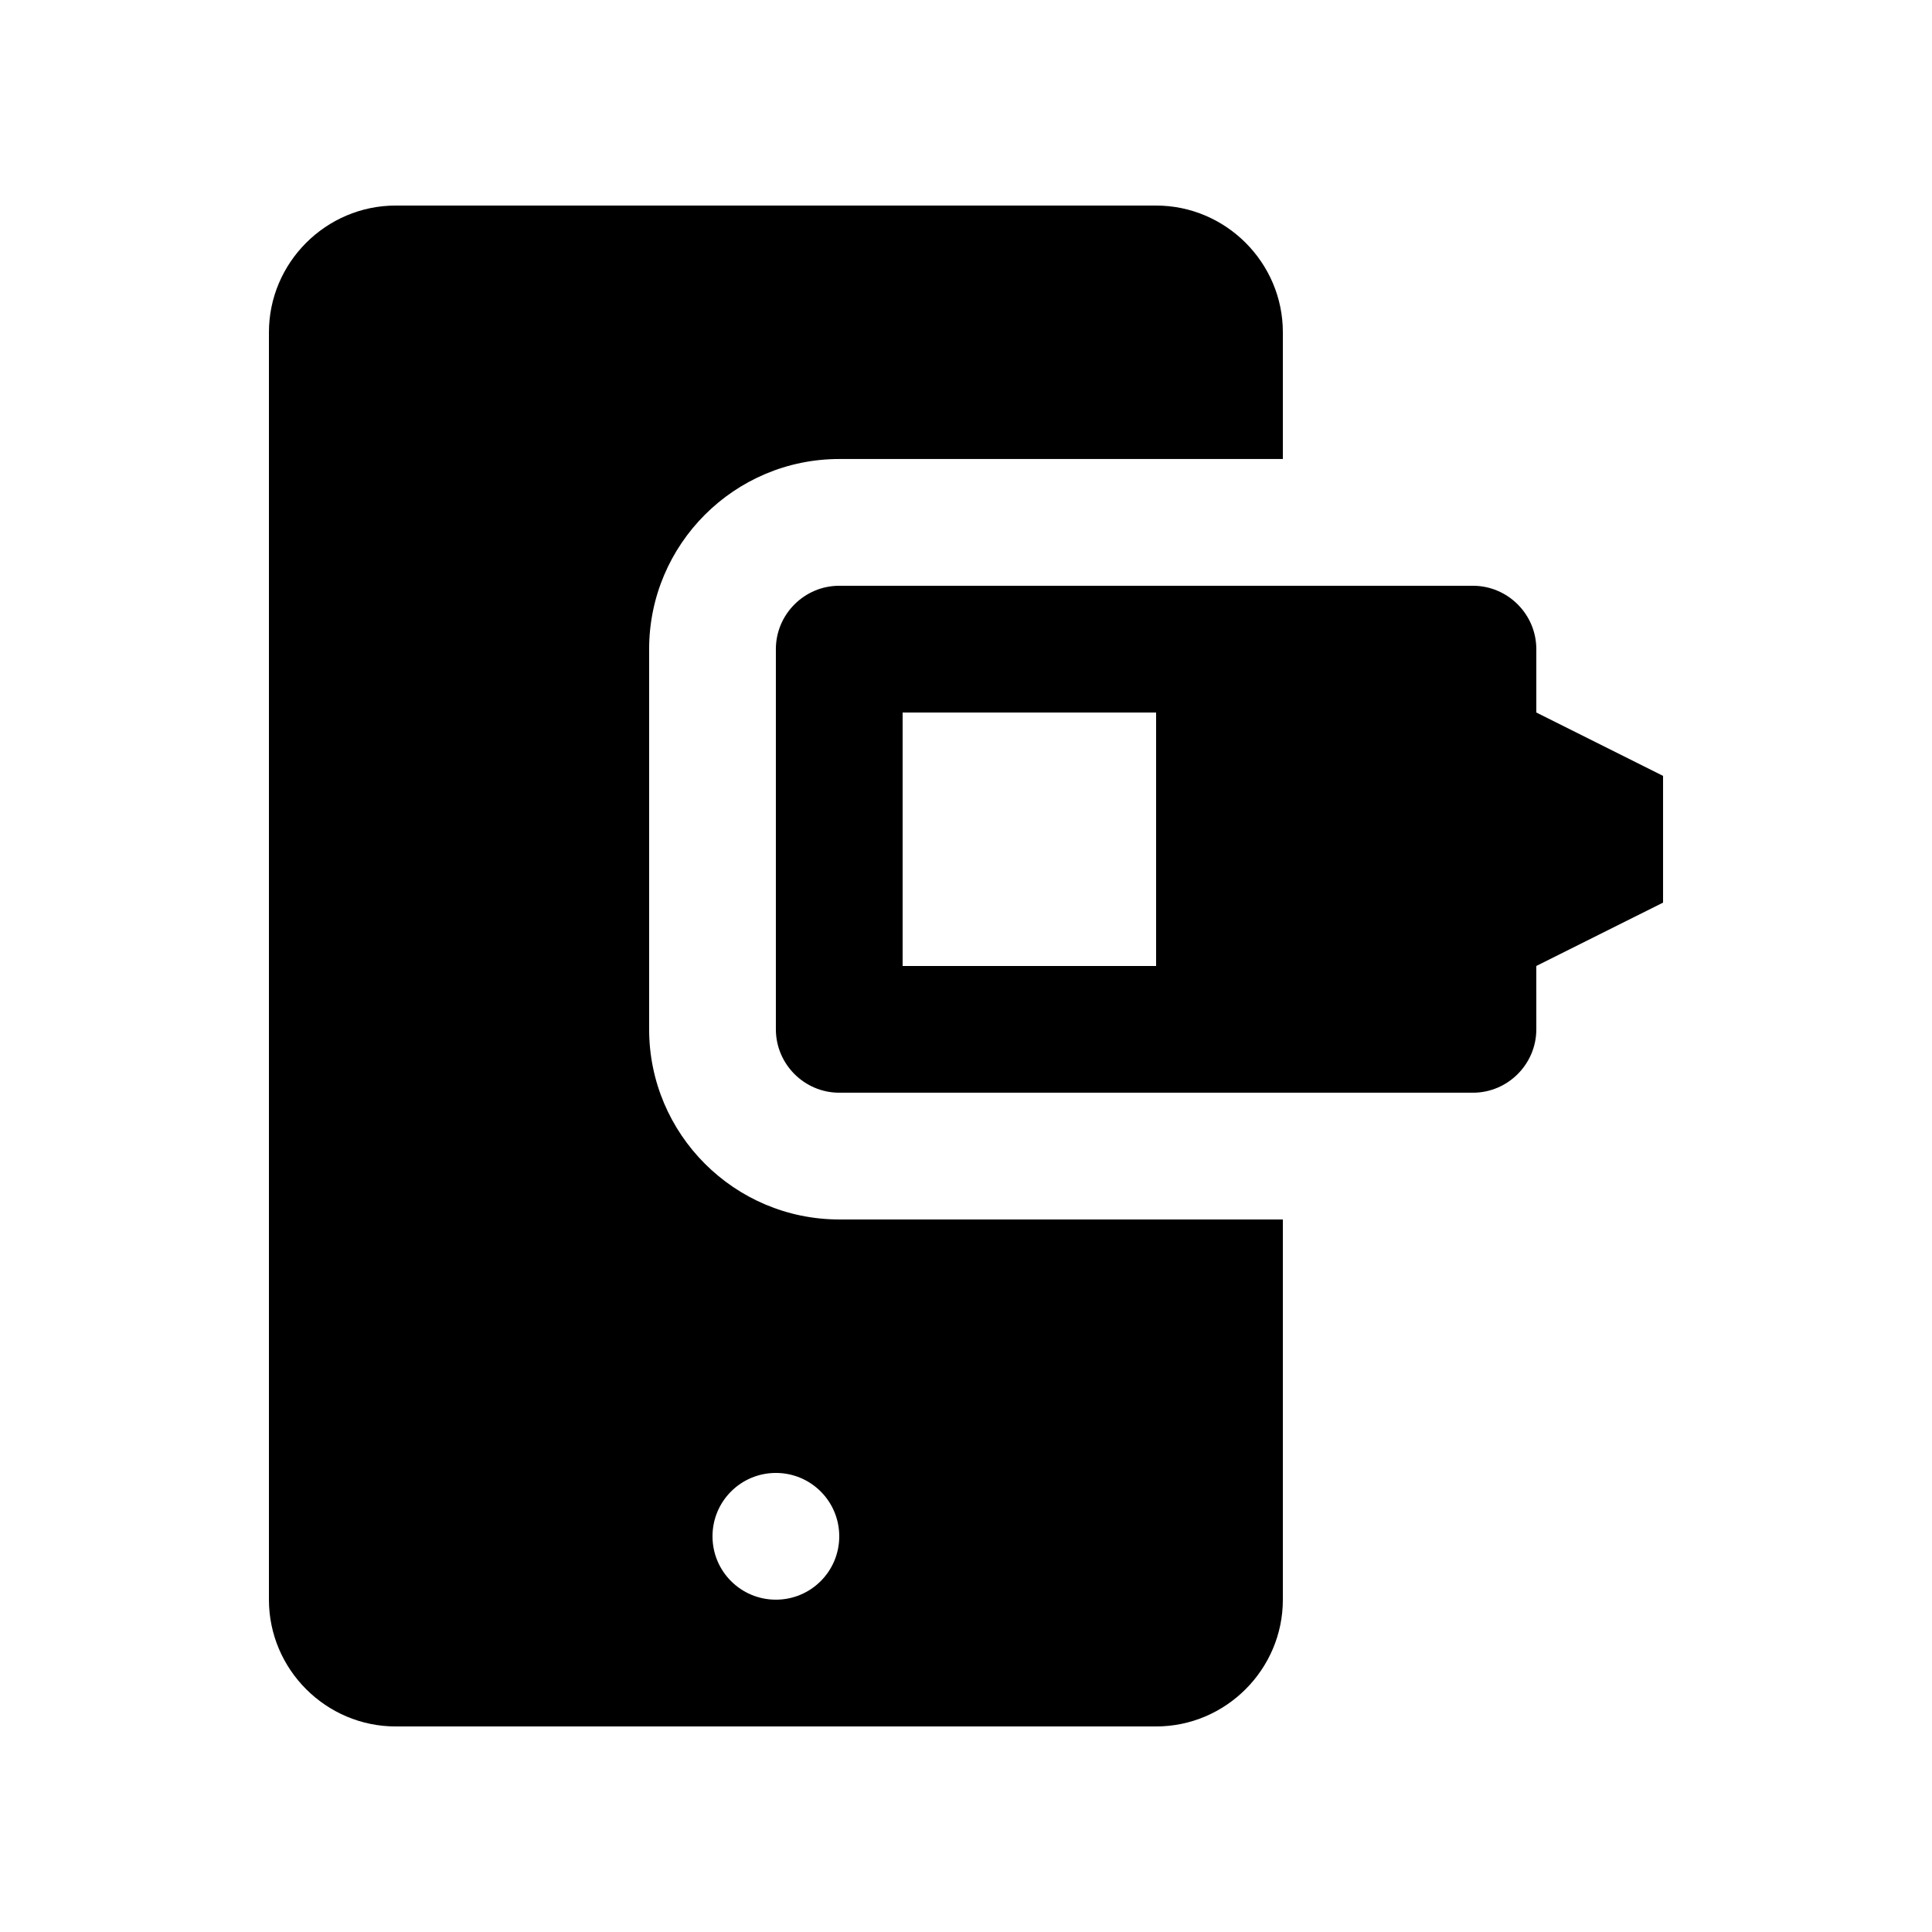
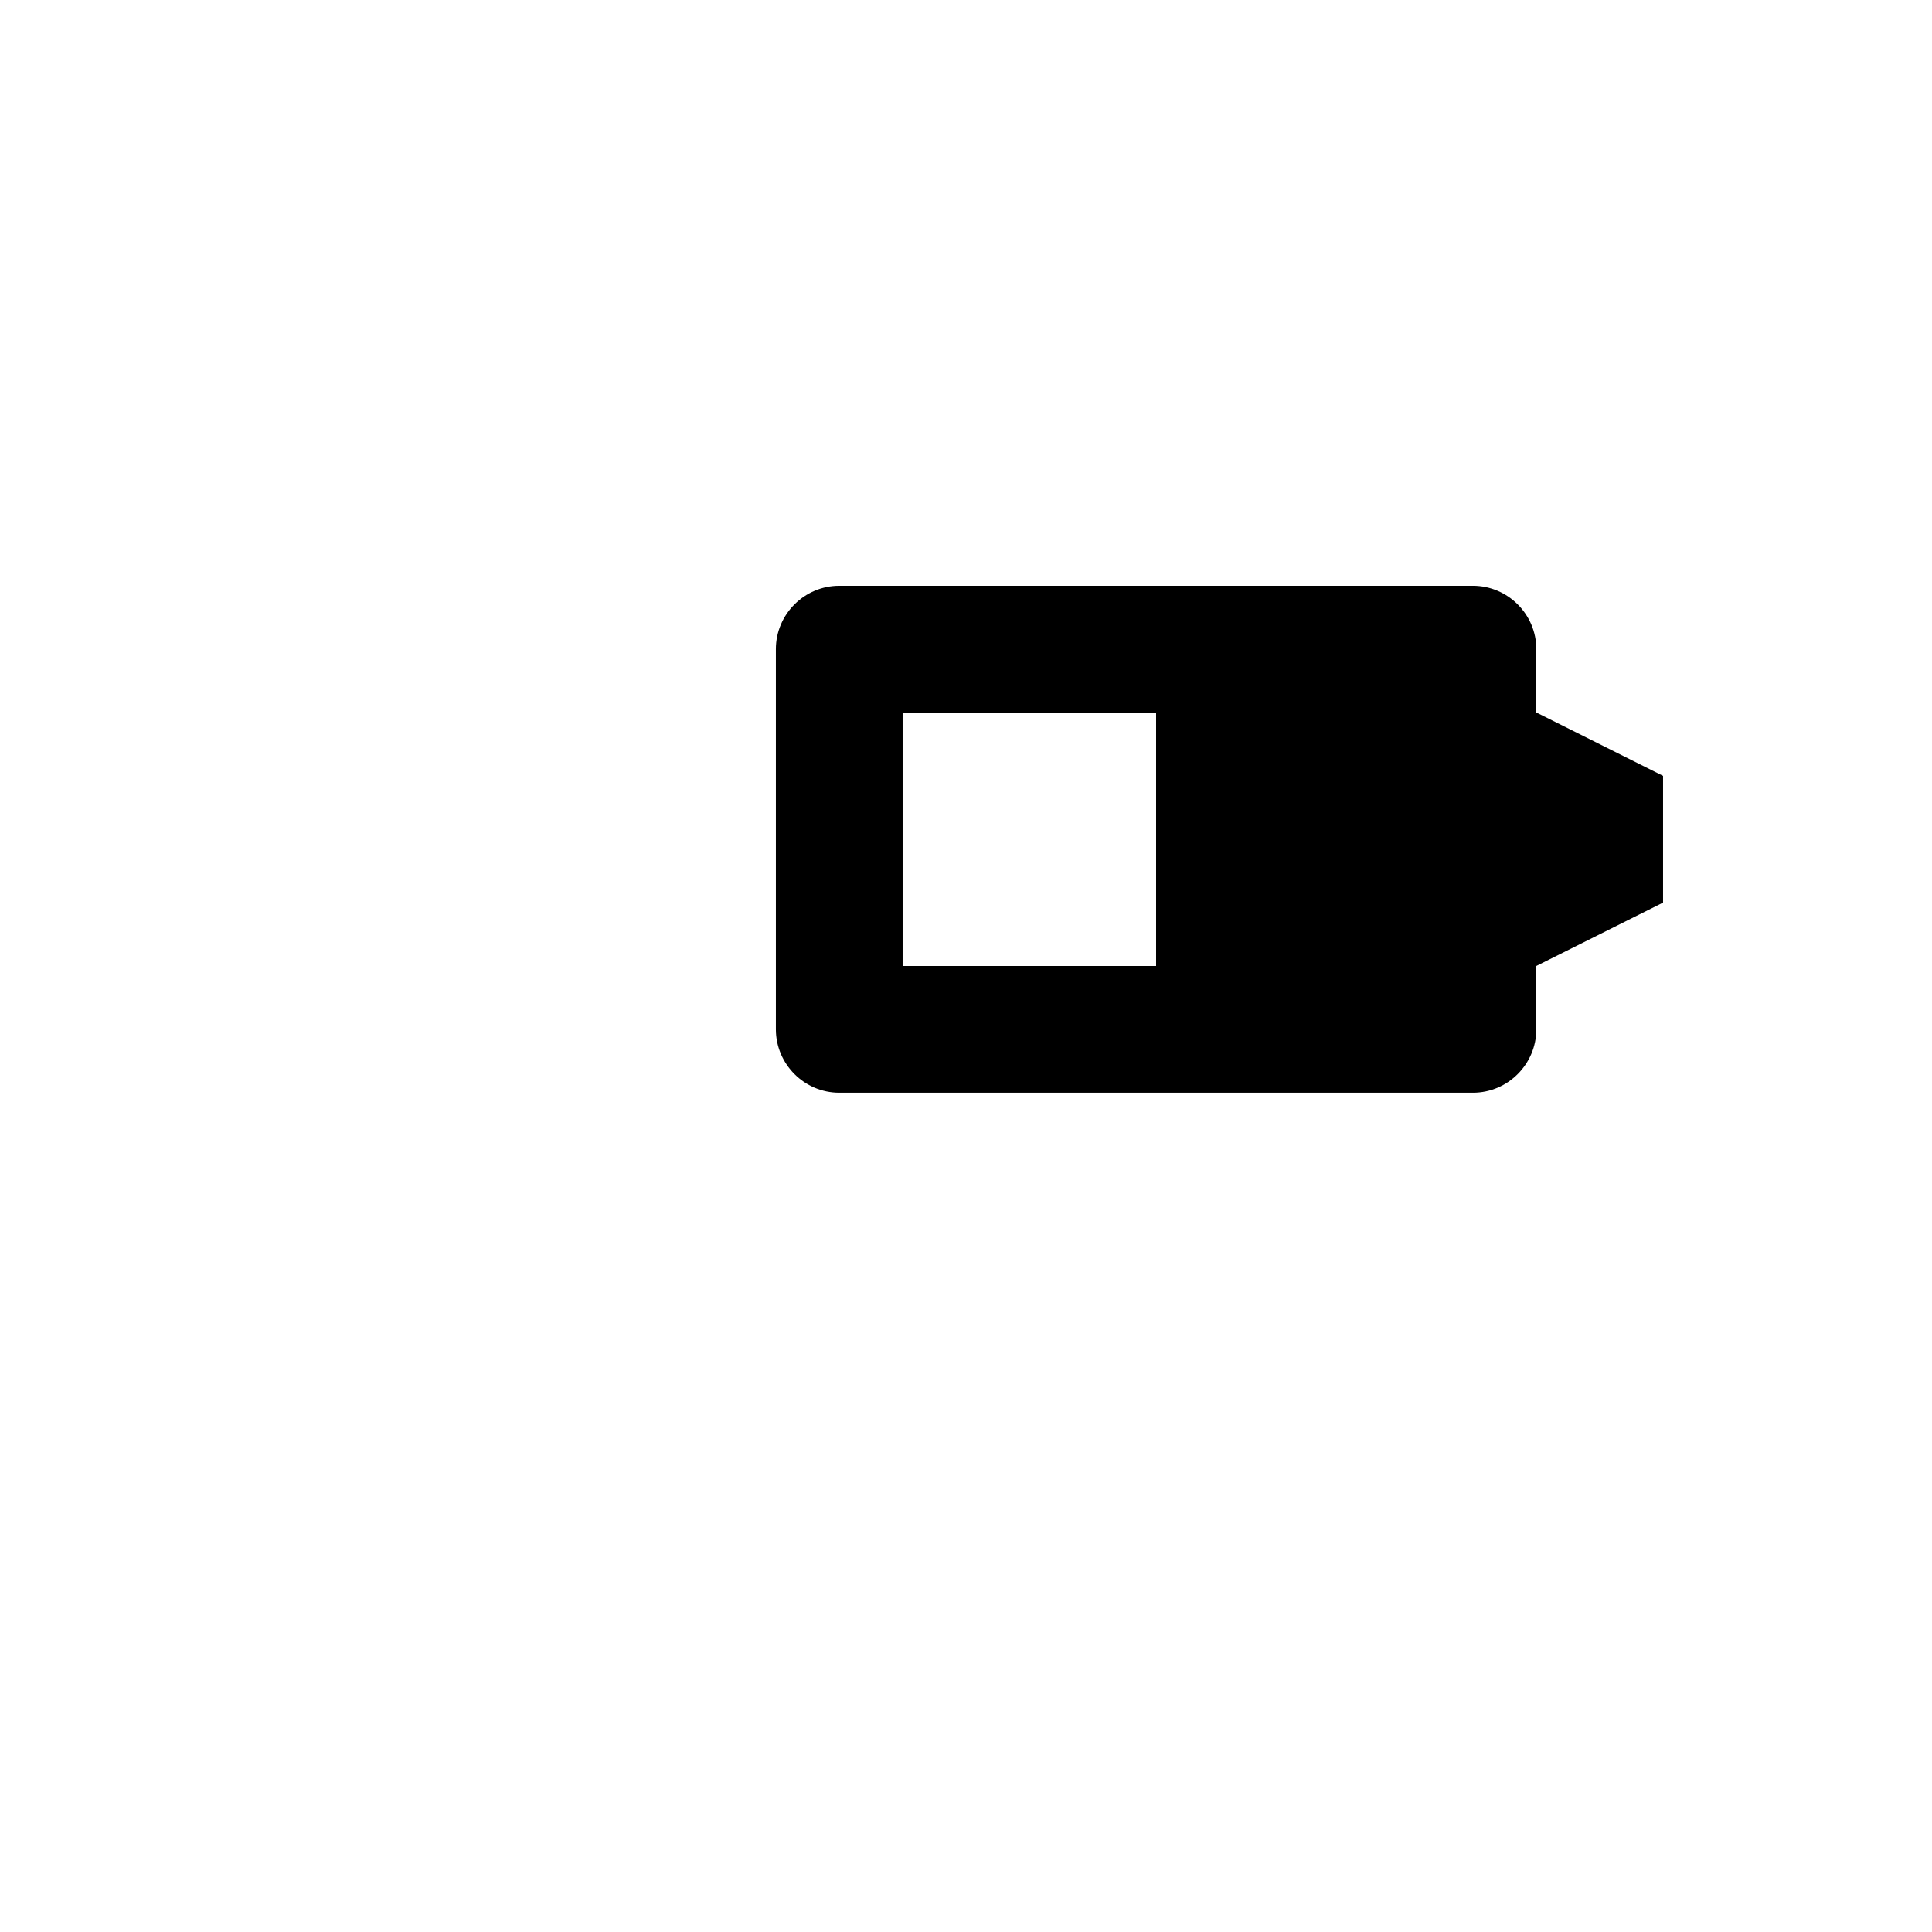
<svg xmlns="http://www.w3.org/2000/svg" fill="#000000" width="800px" height="800px" version="1.1" viewBox="144 144 512 512">
  <g>
-     <path d="m366.41 467.17c-27.785 0-50.383-22.598-50.383-50.383v-100.76c0-27.785 22.598-50.383 50.383-50.383h117.56v-33.59c0-18.461-15.125-33.578-33.59-33.578h-201.52c-18.469 0-33.59 15.121-33.59 33.59v335.88c0 18.461 15.121 33.582 33.59 33.582h201.52c18.465 0 33.59-15.121 33.59-33.59v-100.76zm-16.793 100.76c-9.285 0-16.797-7.508-16.797-16.793s7.512-16.793 16.797-16.793c9.281 0 16.793 7.508 16.793 16.793s-7.512 16.793-16.793 16.793z" />
    <path d="m551.14 332.82v-16.793c0-9.238-7.562-16.793-16.793-16.793h-167.94c-9.234 0-16.793 7.555-16.793 16.789v100.76c0 9.234 7.559 16.797 16.793 16.797h167.94c9.23 0 16.793-7.562 16.793-16.797l-0.004-16.789 33.59-16.793v-33.59zm-100.76 67.176h-67.176v-67.176h67.176z" />
  </g>
</svg>